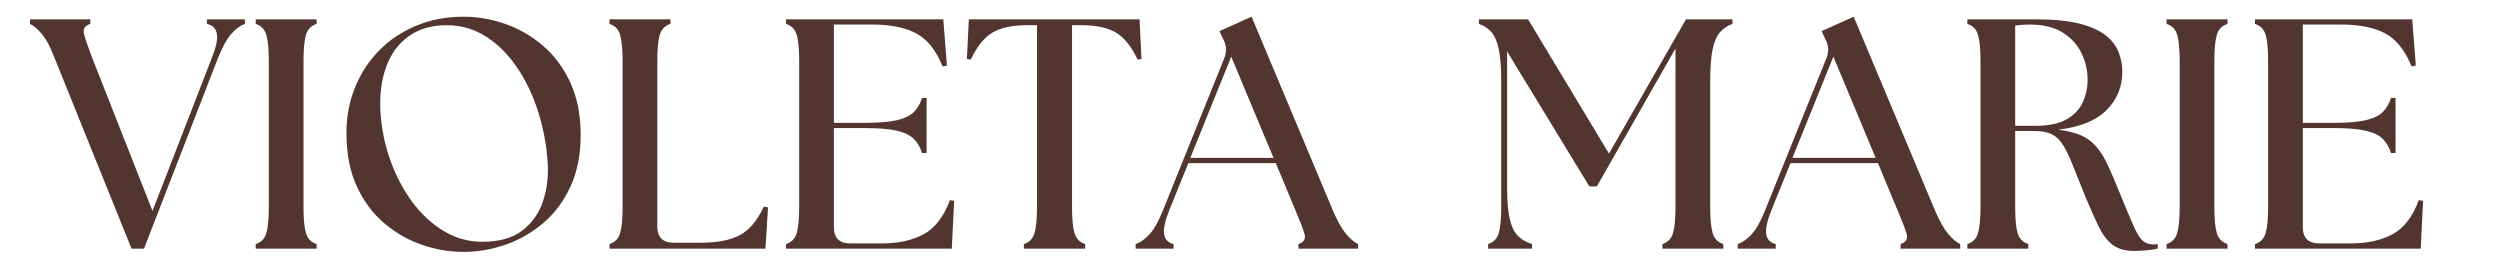
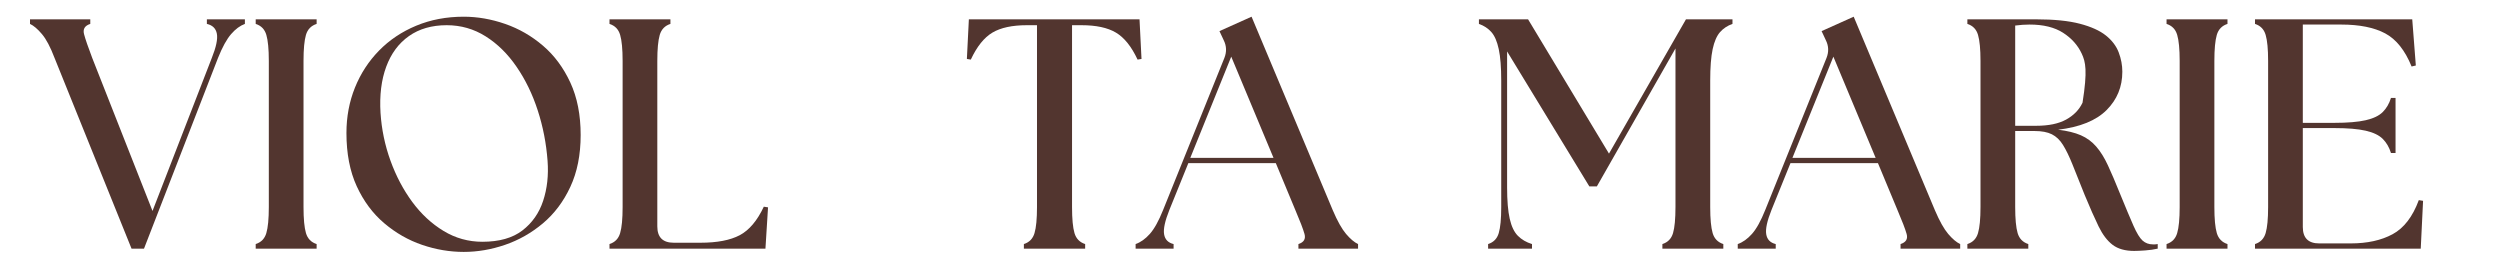
<svg xmlns="http://www.w3.org/2000/svg" width="1366" viewBox="0 0 1024.5 108.75" height="145" preserveAspectRatio="xMidYMid meet">
  <defs />
  <g id="2a7f062e0c">
    <g style="fill:#52352f;fill-opacity:1;">
      <g transform="translate(12.825, 101.891)">
        <path style="stroke:none" d="M 9.531 -78.141 C 7.832 -82.609 6.109 -85.867 4.359 -87.922 C 2.617 -89.984 0.988 -91.375 -0.531 -92.094 L -0.531 -93.969 L 24.172 -93.969 L 24.172 -92.094 C 21.93 -91.375 21.078 -89.984 21.609 -87.922 C 22.148 -85.867 23.27 -82.609 24.969 -78.141 L 49.672 -15.438 L 73.969 -78.141 C 75.758 -82.609 76.453 -85.914 76.047 -88.062 C 75.648 -90.219 74.285 -91.562 71.953 -92.094 L 71.953 -93.969 L 87.531 -93.969 L 87.531 -92.094 C 85.562 -91.375 83.68 -89.984 81.891 -87.922 C 80.098 -85.867 78.305 -82.609 76.516 -78.141 L 46.188 0 L 41.078 0 Z M 9.531 -78.141 " />
      </g>
    </g>
    <g style="fill:#52352f;fill-opacity:1;">
      <g transform="translate(98.474, 101.891)">
        <path style="stroke:none" d="M 6.312 0 L 6.312 -1.875 C 8.551 -2.594 10.004 -4.094 10.672 -6.375 C 11.348 -8.656 11.688 -12.211 11.688 -17.047 L 11.688 -76.922 C 11.688 -81.754 11.348 -85.312 10.672 -87.594 C 10.004 -89.875 8.551 -91.375 6.312 -92.094 L 6.312 -93.969 L 31.281 -93.969 L 31.281 -92.094 C 29.039 -91.375 27.582 -89.875 26.906 -87.594 C 26.238 -85.312 25.906 -81.754 25.906 -76.922 L 25.906 -17.047 C 25.906 -12.211 26.238 -8.656 26.906 -6.375 C 27.582 -4.094 29.039 -2.594 31.281 -1.875 L 31.281 0 Z M 6.312 0 " />
      </g>
    </g>
    <g style="fill:#52352f;fill-opacity:1;">
      <g transform="translate(134.721, 101.891)">
        <path style="stroke:none" d="M 55.312 1.344 C 49.582 1.344 43.895 0.379 38.25 -1.547 C 32.613 -3.473 27.445 -6.426 22.75 -10.406 C 18.051 -14.383 14.289 -19.438 11.469 -25.562 C 8.656 -31.695 7.25 -38.973 7.25 -47.391 C 7.25 -54.016 8.41 -60.211 10.734 -65.984 C 13.066 -71.754 16.359 -76.812 20.609 -81.156 C 24.859 -85.5 29.938 -88.898 35.844 -91.359 C 41.75 -93.816 48.238 -95.047 55.312 -95.047 C 60.945 -95.047 66.602 -94.062 72.281 -92.094 C 77.969 -90.125 83.141 -87.145 87.797 -83.156 C 92.453 -79.176 96.188 -74.145 99 -68.062 C 101.82 -61.977 103.234 -54.816 103.234 -46.578 C 103.234 -38.441 101.82 -31.352 99 -25.312 C 96.188 -19.27 92.43 -14.281 87.734 -10.344 C 83.035 -6.406 77.863 -3.473 72.219 -1.547 C 66.582 0.379 60.945 1.344 55.312 1.344 Z M 21.219 -55.578 C 21.656 -48.867 23.016 -42.359 25.297 -36.047 C 27.586 -29.734 30.566 -24.094 34.234 -19.125 C 37.898 -14.164 42.172 -10.207 47.047 -7.25 C 51.93 -4.289 57.238 -2.812 62.969 -2.812 C 69.852 -2.812 75.312 -4.352 79.344 -7.438 C 83.375 -10.531 86.211 -14.582 87.859 -19.594 C 89.516 -24.613 90.117 -30.078 89.672 -35.984 C 89.141 -43.141 87.797 -50.031 85.641 -56.656 C 83.492 -63.281 80.609 -69.227 76.984 -74.5 C 73.367 -79.781 69.145 -83.941 64.312 -86.984 C 59.477 -90.035 54.148 -91.562 48.328 -91.562 C 42.242 -91.562 37.098 -90.082 32.891 -87.125 C 28.68 -84.176 25.57 -79.992 23.562 -74.578 C 21.551 -69.16 20.77 -62.828 21.219 -55.578 Z M 21.219 -55.578 " />
      </g>
    </g>
    <g style="fill:#52352f;fill-opacity:1;">
      <g transform="translate(243.46, 101.891)">
        <path style="stroke:none" d="M 6.312 0 L 6.312 -1.875 C 8.551 -2.594 10.004 -4.094 10.672 -6.375 C 11.348 -8.656 11.688 -12.211 11.688 -17.047 L 11.688 -76.922 C 11.688 -81.754 11.348 -85.312 10.672 -87.594 C 10.004 -89.875 8.551 -91.375 6.312 -92.094 L 6.312 -93.969 L 31.281 -93.969 L 31.281 -92.094 C 29.039 -91.375 27.582 -89.875 26.906 -87.594 C 26.238 -85.312 25.906 -81.754 25.906 -76.922 L 25.906 -9.125 C 25.906 -4.656 28.145 -2.422 32.625 -2.422 L 43.625 -2.422 C 50.426 -2.422 55.773 -3.445 59.672 -5.5 C 63.566 -7.562 66.859 -11.457 69.547 -17.188 L 71.281 -16.922 L 70.219 0 Z M 6.312 0 " />
      </g>
    </g>
    <g style="fill:#52352f;fill-opacity:1;">
      <g transform="translate(315.818, 101.891)">
-         <path style="stroke:none" d="M 6.312 0 L 6.312 -1.875 C 8.551 -2.594 10.004 -4.094 10.672 -6.375 C 11.348 -8.656 11.688 -12.211 11.688 -17.047 L 11.688 -76.922 C 11.688 -81.754 11.348 -85.312 10.672 -87.594 C 10.004 -89.875 8.551 -91.375 6.312 -92.094 L 6.312 -93.969 L 70.75 -93.969 L 72.219 -75.047 L 70.484 -74.641 C 67.797 -81.266 64.191 -85.785 59.672 -88.203 C 55.148 -90.617 49.133 -91.828 41.625 -91.828 L 25.906 -91.828 L 25.906 -51.547 L 38.797 -51.547 C 44.254 -51.547 48.551 -51.906 51.688 -52.625 C 54.82 -53.344 57.148 -54.461 58.672 -55.984 C 60.191 -57.504 61.312 -59.426 62.031 -61.75 L 63.906 -61.75 L 63.906 -39.203 L 62.031 -39.203 C 61.312 -41.523 60.191 -43.445 58.672 -44.969 C 57.148 -46.488 54.82 -47.609 51.688 -48.328 C 48.551 -49.047 44.254 -49.406 38.797 -49.406 L 25.906 -49.406 L 25.906 -8.859 C 25.906 -4.379 28.145 -2.141 32.625 -2.141 L 45.516 -2.141 C 52.316 -2.141 58.039 -3.395 62.688 -5.906 C 67.344 -8.414 70.926 -13.07 73.438 -19.875 L 75.188 -19.594 L 74.234 0 Z M 6.312 0 " />
-       </g>
+         </g>
    </g>
    <g style="fill:#52352f;fill-opacity:1;">
      <g transform="translate(394.352, 101.891)">
        <path style="stroke:none" d="M 25.234 0 L 25.234 -1.875 C 27.473 -2.594 28.926 -4.094 29.594 -6.375 C 30.27 -8.656 30.609 -12.211 30.609 -17.047 L 30.609 -91.562 L 26.453 -91.562 C 20.453 -91.562 15.75 -90.551 12.344 -88.531 C 8.945 -86.52 5.992 -82.832 3.484 -77.469 L 1.875 -77.734 L 2.688 -93.969 L 72.625 -93.969 L 73.438 -77.734 L 71.828 -77.469 C 69.316 -82.832 66.359 -86.52 62.953 -88.531 C 59.555 -90.551 54.859 -91.562 48.859 -91.562 L 44.969 -91.562 L 44.969 -17.047 C 44.969 -12.211 45.301 -8.656 45.969 -6.375 C 46.645 -4.094 48.102 -2.594 50.344 -1.875 L 50.344 0 Z M 25.234 0 " />
      </g>
    </g>
    <g style="fill:#52352f;fill-opacity:1;">
      <g transform="translate(468.187, 101.891)">
        <path style="stroke:none" d="M -2.812 0 L -2.812 -1.875 C -0.758 -2.594 1.18 -3.977 3.016 -6.031 C 4.848 -8.094 6.66 -11.363 8.453 -15.844 L 33.562 -78.141 C 34.551 -80.641 34.461 -83.055 33.297 -85.391 L 31.547 -89.141 L 44.703 -95.047 L 78 -15.703 C 79.875 -11.316 81.68 -8.094 83.422 -6.031 C 85.172 -3.977 86.812 -2.594 88.344 -1.875 L 88.344 0 L 63.906 0 L 63.906 -1.875 C 66.145 -2.594 66.973 -3.977 66.391 -6.031 C 65.805 -8.094 64.57 -11.316 62.688 -15.703 L 54.641 -35.047 L 18.797 -35.047 L 11.016 -15.844 C 9.223 -11.363 8.504 -8.051 8.859 -5.906 C 9.211 -3.758 10.508 -2.414 12.75 -1.875 L 12.75 0 Z M 19.594 -37.188 L 53.703 -37.188 L 36.375 -78.672 Z M 19.594 -37.188 " />
      </g>
    </g>
    <g style="fill:#52352f;fill-opacity:1;">
      <g transform="translate(553.165, 101.891)">
        <path style="stroke:none" d="" />
      </g>
    </g>
    <g style="fill:#52352f;fill-opacity:1;">
      <g transform="translate(578.672, 101.891)">
-         <path style="stroke:none" d="" />
-       </g>
+         </g>
    </g>
    <g style="fill:#52352f;fill-opacity:1;">
      <g transform="translate(604.188, 101.891)">
        <path style="stroke:none" d="M 5.641 0 L 5.641 -1.875 C 7.879 -2.594 9.332 -4.094 10 -6.375 C 10.676 -8.656 11.016 -12.211 11.016 -17.047 L 11.016 -68.875 C 11.016 -74.332 10.676 -78.625 10 -81.75 C 9.332 -84.883 8.328 -87.211 6.984 -88.734 C 5.641 -90.254 3.938 -91.375 1.875 -92.094 L 1.875 -93.969 L 22.016 -93.969 L 55.172 -38.938 L 86.719 -93.969 L 105.781 -93.969 L 105.781 -92.094 C 103.727 -91.375 102.031 -90.254 100.688 -88.734 C 99.344 -87.211 98.332 -84.883 97.656 -81.75 C 96.988 -78.625 96.656 -74.332 96.656 -68.875 L 96.656 -17.047 C 96.656 -12.211 96.988 -8.656 97.656 -6.375 C 98.332 -4.094 99.789 -2.594 102.031 -1.875 L 102.031 0 L 77.062 0 L 77.062 -1.875 C 79.301 -2.594 80.754 -4.094 81.422 -6.375 C 82.086 -8.656 82.422 -12.211 82.422 -17.047 L 82.422 -82.031 L 50.203 -25.5 L 47.125 -25.5 L 13.422 -80.812 L 13.422 -25.109 C 13.422 -19.648 13.781 -15.352 14.5 -12.219 C 15.219 -9.082 16.336 -6.754 17.859 -5.234 C 19.379 -3.711 21.301 -2.594 23.625 -1.875 L 23.625 0 Z M 5.641 0 " />
      </g>
    </g>
    <g style="fill:#52352f;fill-opacity:1;">
      <g transform="translate(714.941, 101.891)">
        <path style="stroke:none" d="M -2.812 0 L -2.812 -1.875 C -0.758 -2.594 1.18 -3.977 3.016 -6.031 C 4.848 -8.094 6.66 -11.363 8.453 -15.844 L 33.562 -78.141 C 34.551 -80.641 34.461 -83.055 33.297 -85.391 L 31.547 -89.141 L 44.703 -95.047 L 78 -15.703 C 79.875 -11.316 81.68 -8.094 83.422 -6.031 C 85.172 -3.977 86.812 -2.594 88.344 -1.875 L 88.344 0 L 63.906 0 L 63.906 -1.875 C 66.145 -2.594 66.973 -3.977 66.391 -6.031 C 65.805 -8.094 64.57 -11.316 62.688 -15.703 L 54.641 -35.047 L 18.797 -35.047 L 11.016 -15.844 C 9.223 -11.363 8.504 -8.051 8.859 -5.906 C 9.211 -3.758 10.508 -2.414 12.75 -1.875 L 12.75 0 Z M 19.594 -37.188 L 53.703 -37.188 L 36.375 -78.672 Z M 19.594 -37.188 " />
      </g>
    </g>
    <g style="fill:#52352f;fill-opacity:1;">
      <g transform="translate(799.919, 101.891)">
-         <path style="stroke:none" d="M 74.641 0.938 C 70.973 0.938 68.039 0.109 65.844 -1.547 C 63.656 -3.203 61.734 -5.727 60.078 -9.125 C 58.422 -12.531 56.52 -16.828 54.375 -22.016 C 52.406 -26.941 50.75 -31.082 49.406 -34.438 C 48.062 -37.789 46.758 -40.473 45.5 -42.484 C 44.25 -44.504 42.727 -45.961 40.938 -46.859 C 39.156 -47.754 36.785 -48.203 33.828 -48.203 L 25.906 -48.203 L 25.906 -17.047 C 25.906 -12.211 26.238 -8.656 26.906 -6.375 C 27.582 -4.094 29.039 -2.594 31.281 -1.875 L 31.281 0 L 6.312 0 L 6.312 -1.875 C 8.551 -2.594 10.004 -4.094 10.672 -6.375 C 11.348 -8.656 11.688 -12.211 11.688 -17.047 L 11.688 -76.922 C 11.688 -81.754 11.348 -85.312 10.672 -87.594 C 10.004 -89.875 8.551 -91.375 6.312 -92.094 L 6.312 -93.969 L 34.5 -93.969 C 41.844 -93.969 47.816 -93.363 52.422 -92.156 C 57.035 -90.945 60.594 -89.336 63.094 -87.328 C 65.602 -85.316 67.348 -83.008 68.328 -80.406 C 69.316 -77.812 69.812 -75.176 69.812 -72.5 C 69.812 -66.32 67.66 -61.082 63.359 -56.781 C 59.066 -52.488 52.445 -49.805 43.5 -48.734 C 47.258 -48.285 50.367 -47.523 52.828 -46.453 C 55.285 -45.379 57.383 -43.832 59.125 -41.812 C 60.875 -39.801 62.461 -37.25 63.891 -34.156 C 65.328 -31.07 66.941 -27.297 68.734 -22.828 C 71.148 -16.922 73.031 -12.441 74.375 -9.391 C 75.719 -6.348 76.969 -4.312 78.125 -3.281 C 79.289 -2.258 80.68 -1.75 82.297 -1.75 C 82.648 -1.75 82.984 -1.75 83.297 -1.75 C 83.609 -1.75 83.945 -1.789 84.312 -1.875 L 84.312 0 C 82.789 0.352 81.086 0.598 79.203 0.734 C 77.328 0.867 75.805 0.938 74.641 0.938 Z M 25.906 -50.344 L 34.5 -50.344 C 39.602 -50.344 43.695 -51.191 46.781 -52.891 C 49.875 -54.586 52.113 -56.891 53.5 -59.797 C 54.883 -62.711 55.578 -65.867 55.578 -69.266 C 55.578 -72.941 54.77 -76.5 53.156 -79.938 C 51.551 -83.383 49.004 -86.227 45.516 -88.469 C 42.023 -90.707 37.457 -91.828 31.812 -91.828 C 29.938 -91.828 27.969 -91.691 25.906 -91.422 Z M 25.906 -50.344 " />
+         <path style="stroke:none" d="M 74.641 0.938 C 70.973 0.938 68.039 0.109 65.844 -1.547 C 63.656 -3.203 61.734 -5.727 60.078 -9.125 C 58.422 -12.531 56.52 -16.828 54.375 -22.016 C 52.406 -26.941 50.75 -31.082 49.406 -34.438 C 48.062 -37.789 46.758 -40.473 45.5 -42.484 C 44.25 -44.504 42.727 -45.961 40.938 -46.859 C 39.156 -47.754 36.785 -48.203 33.828 -48.203 L 25.906 -48.203 L 25.906 -17.047 C 25.906 -12.211 26.238 -8.656 26.906 -6.375 C 27.582 -4.094 29.039 -2.594 31.281 -1.875 L 31.281 0 L 6.312 0 L 6.312 -1.875 C 8.551 -2.594 10.004 -4.094 10.672 -6.375 C 11.348 -8.656 11.688 -12.211 11.688 -17.047 L 11.688 -76.922 C 11.688 -81.754 11.348 -85.312 10.672 -87.594 C 10.004 -89.875 8.551 -91.375 6.312 -92.094 L 6.312 -93.969 L 34.5 -93.969 C 41.844 -93.969 47.816 -93.363 52.422 -92.156 C 57.035 -90.945 60.594 -89.336 63.094 -87.328 C 65.602 -85.316 67.348 -83.008 68.328 -80.406 C 69.316 -77.812 69.812 -75.176 69.812 -72.5 C 69.812 -66.32 67.66 -61.082 63.359 -56.781 C 59.066 -52.488 52.445 -49.805 43.5 -48.734 C 47.258 -48.285 50.367 -47.523 52.828 -46.453 C 55.285 -45.379 57.383 -43.832 59.125 -41.812 C 60.875 -39.801 62.461 -37.25 63.891 -34.156 C 65.328 -31.07 66.941 -27.297 68.734 -22.828 C 71.148 -16.922 73.031 -12.441 74.375 -9.391 C 75.719 -6.348 76.969 -4.312 78.125 -3.281 C 79.289 -2.258 80.68 -1.75 82.297 -1.75 C 82.648 -1.75 82.984 -1.75 83.297 -1.75 C 83.609 -1.75 83.945 -1.789 84.312 -1.875 L 84.312 0 C 82.789 0.352 81.086 0.598 79.203 0.734 C 77.328 0.867 75.805 0.938 74.641 0.938 Z M 25.906 -50.344 L 34.5 -50.344 C 39.602 -50.344 43.695 -51.191 46.781 -52.891 C 49.875 -54.586 52.113 -56.891 53.5 -59.797 C 55.578 -72.941 54.77 -76.5 53.156 -79.938 C 51.551 -83.383 49.004 -86.227 45.516 -88.469 C 42.023 -90.707 37.457 -91.828 31.812 -91.828 C 29.938 -91.828 27.969 -91.691 25.906 -91.422 Z M 25.906 -50.344 " />
      </g>
    </g>
    <g style="fill:#52352f;fill-opacity:1;">
      <g transform="translate(881.541, 101.891)">
        <path style="stroke:none" d="M 6.312 0 L 6.312 -1.875 C 8.551 -2.594 10.004 -4.094 10.672 -6.375 C 11.348 -8.656 11.688 -12.211 11.688 -17.047 L 11.688 -76.922 C 11.688 -81.754 11.348 -85.312 10.672 -87.594 C 10.004 -89.875 8.551 -91.375 6.312 -92.094 L 6.312 -93.969 L 31.281 -93.969 L 31.281 -92.094 C 29.039 -91.375 27.582 -89.875 26.906 -87.594 C 26.238 -85.312 25.906 -81.754 25.906 -76.922 L 25.906 -17.047 C 25.906 -12.211 26.238 -8.656 26.906 -6.375 C 27.582 -4.094 29.039 -2.594 31.281 -1.875 L 31.281 0 Z M 6.312 0 " />
      </g>
    </g>
    <g style="fill:#52352f;fill-opacity:1;">
      <g transform="translate(917.787, 101.891)">
        <path style="stroke:none" d="M 6.312 0 L 6.312 -1.875 C 8.551 -2.594 10.004 -4.094 10.672 -6.375 C 11.348 -8.656 11.688 -12.211 11.688 -17.047 L 11.688 -76.922 C 11.688 -81.754 11.348 -85.312 10.672 -87.594 C 10.004 -89.875 8.551 -91.375 6.312 -92.094 L 6.312 -93.969 L 70.75 -93.969 L 72.219 -75.047 L 70.484 -74.641 C 67.797 -81.266 64.191 -85.785 59.672 -88.203 C 55.148 -90.617 49.133 -91.828 41.625 -91.828 L 25.906 -91.828 L 25.906 -51.547 L 38.797 -51.547 C 44.254 -51.547 48.551 -51.906 51.688 -52.625 C 54.82 -53.344 57.148 -54.461 58.672 -55.984 C 60.191 -57.504 61.312 -59.426 62.031 -61.75 L 63.906 -61.75 L 63.906 -39.203 L 62.031 -39.203 C 61.312 -41.523 60.191 -43.445 58.672 -44.969 C 57.148 -46.488 54.82 -47.609 51.688 -48.328 C 48.551 -49.047 44.254 -49.406 38.797 -49.406 L 25.906 -49.406 L 25.906 -8.859 C 25.906 -4.379 28.145 -2.141 32.625 -2.141 L 45.516 -2.141 C 52.316 -2.141 58.039 -3.395 62.688 -5.906 C 67.344 -8.414 70.926 -13.07 73.438 -19.875 L 75.188 -19.594 L 74.234 0 Z M 6.312 0 " />
      </g>
    </g>
    <g style="fill:#52352f;fill-opacity:1;">
      <g transform="translate(996.322, 101.891)">
        <path style="stroke:none" d="" />
      </g>
    </g>
  </g>
</svg>